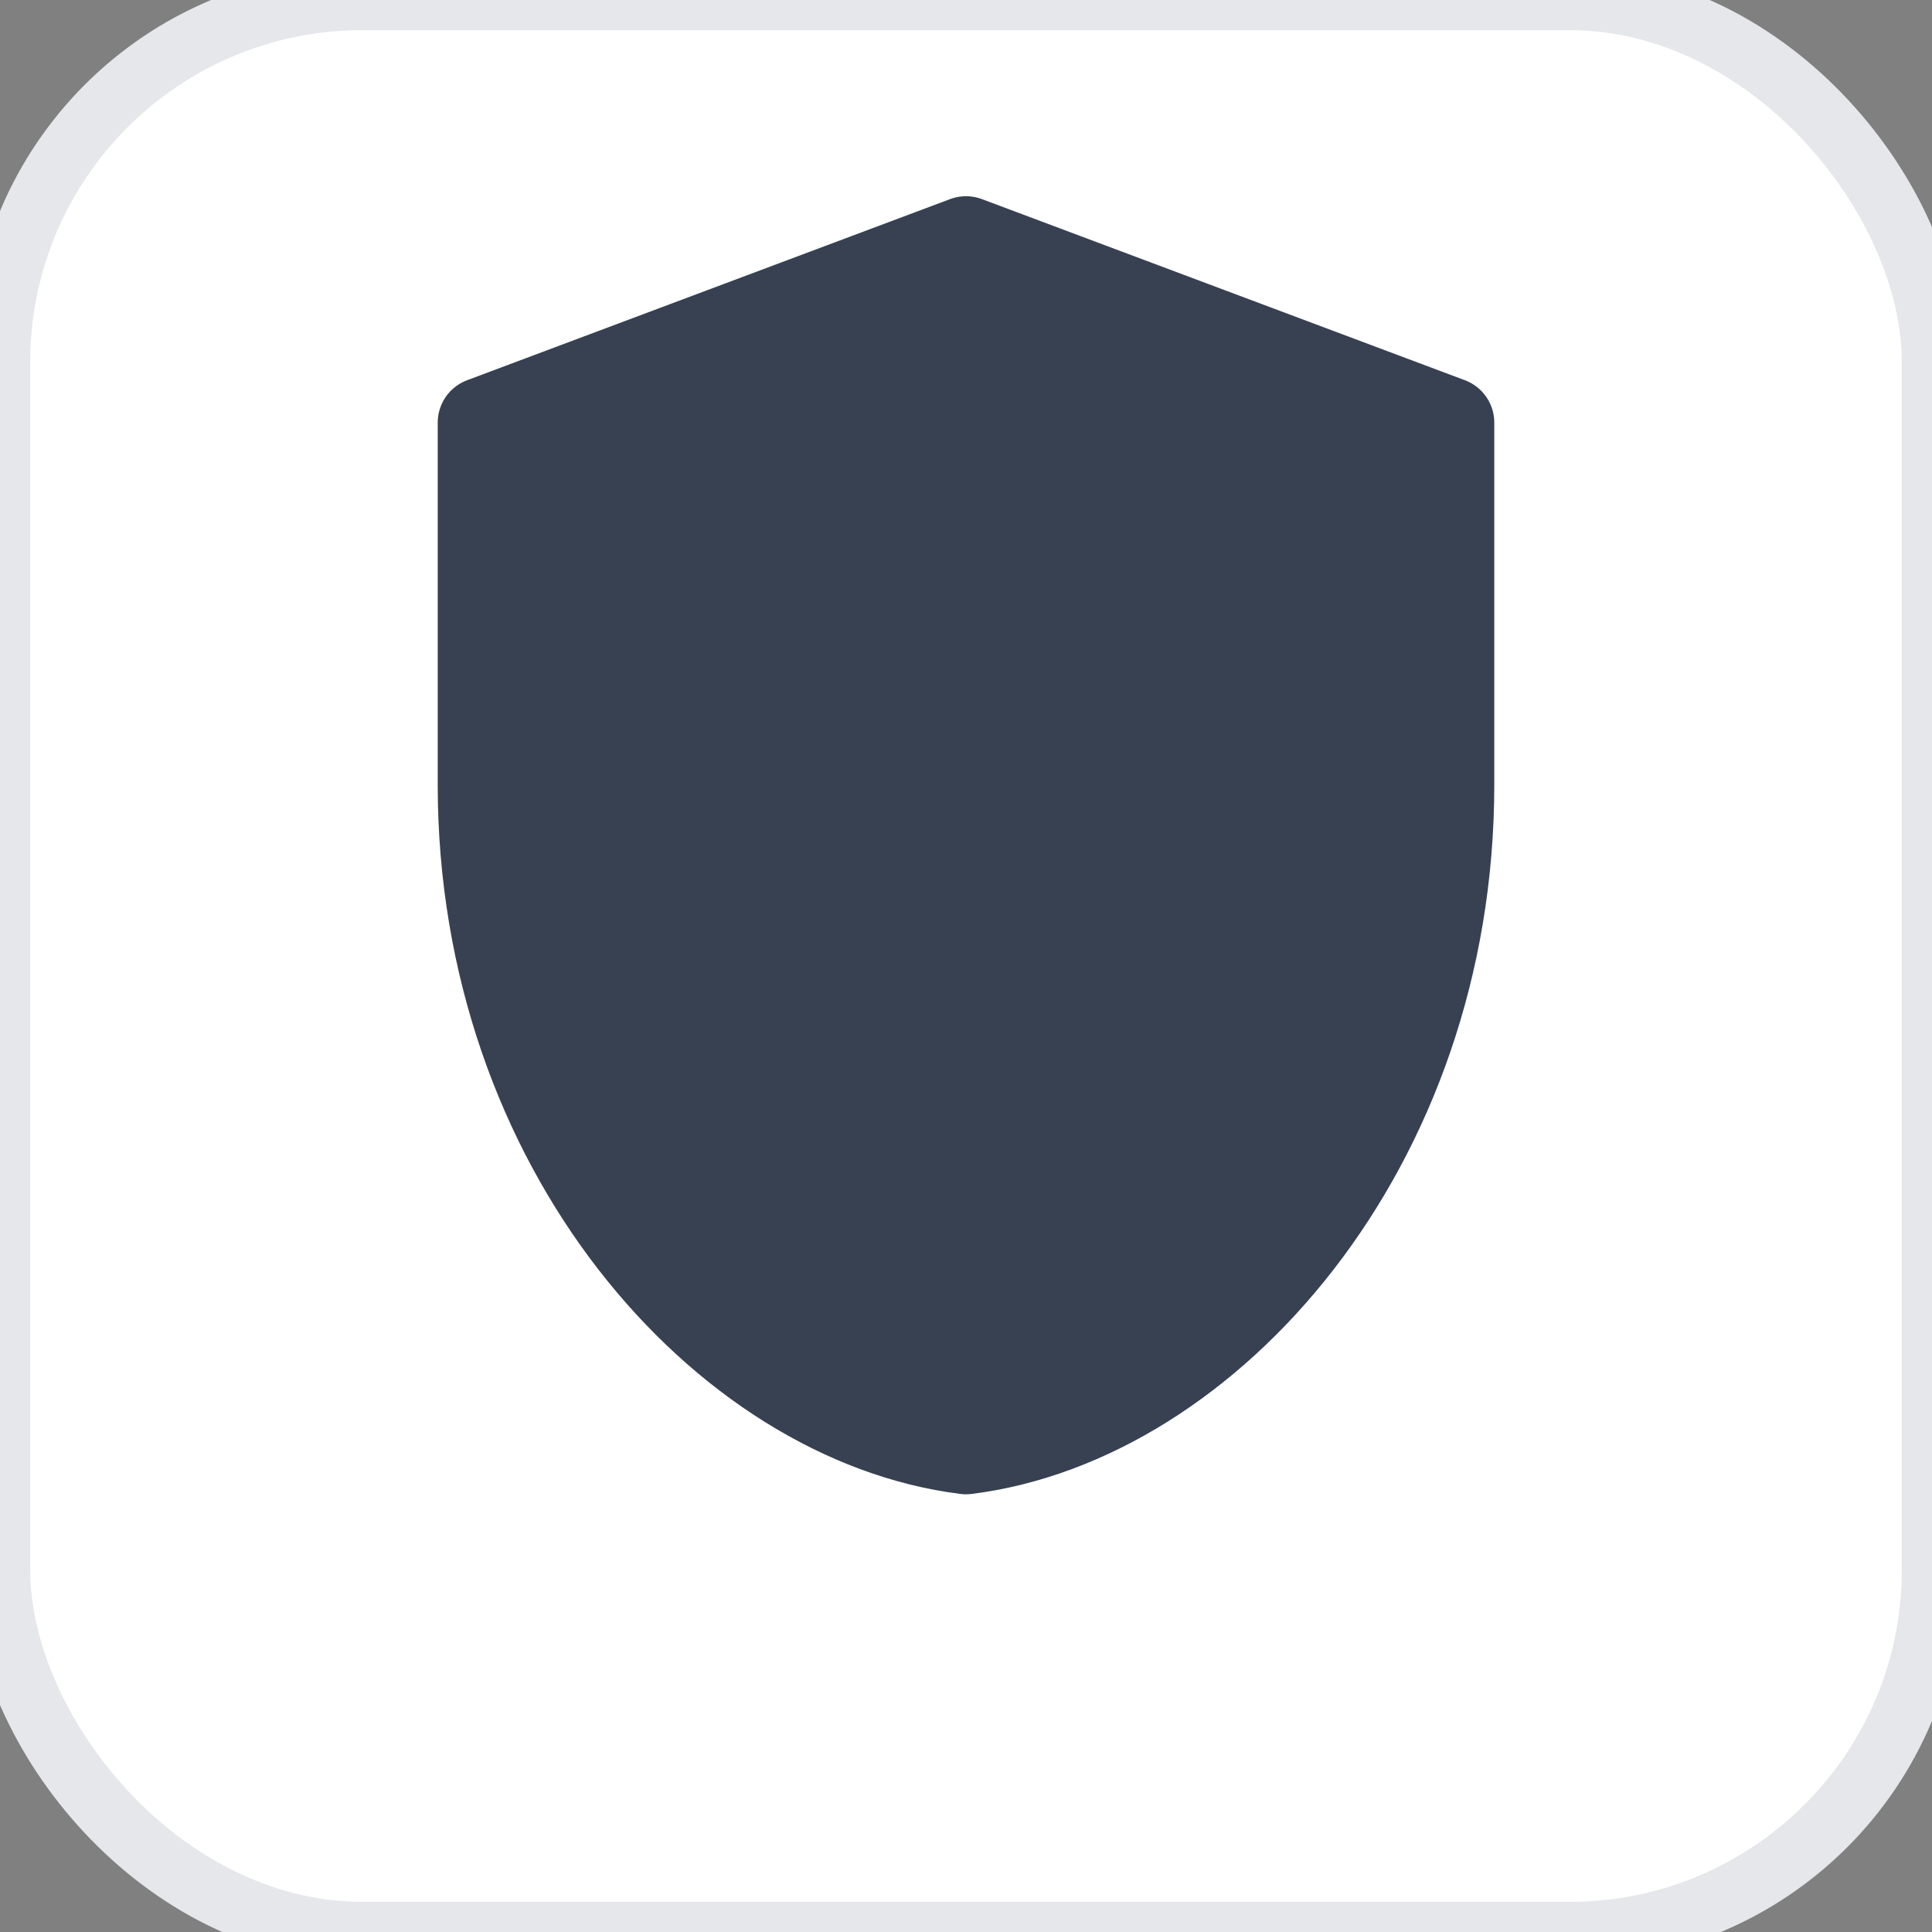
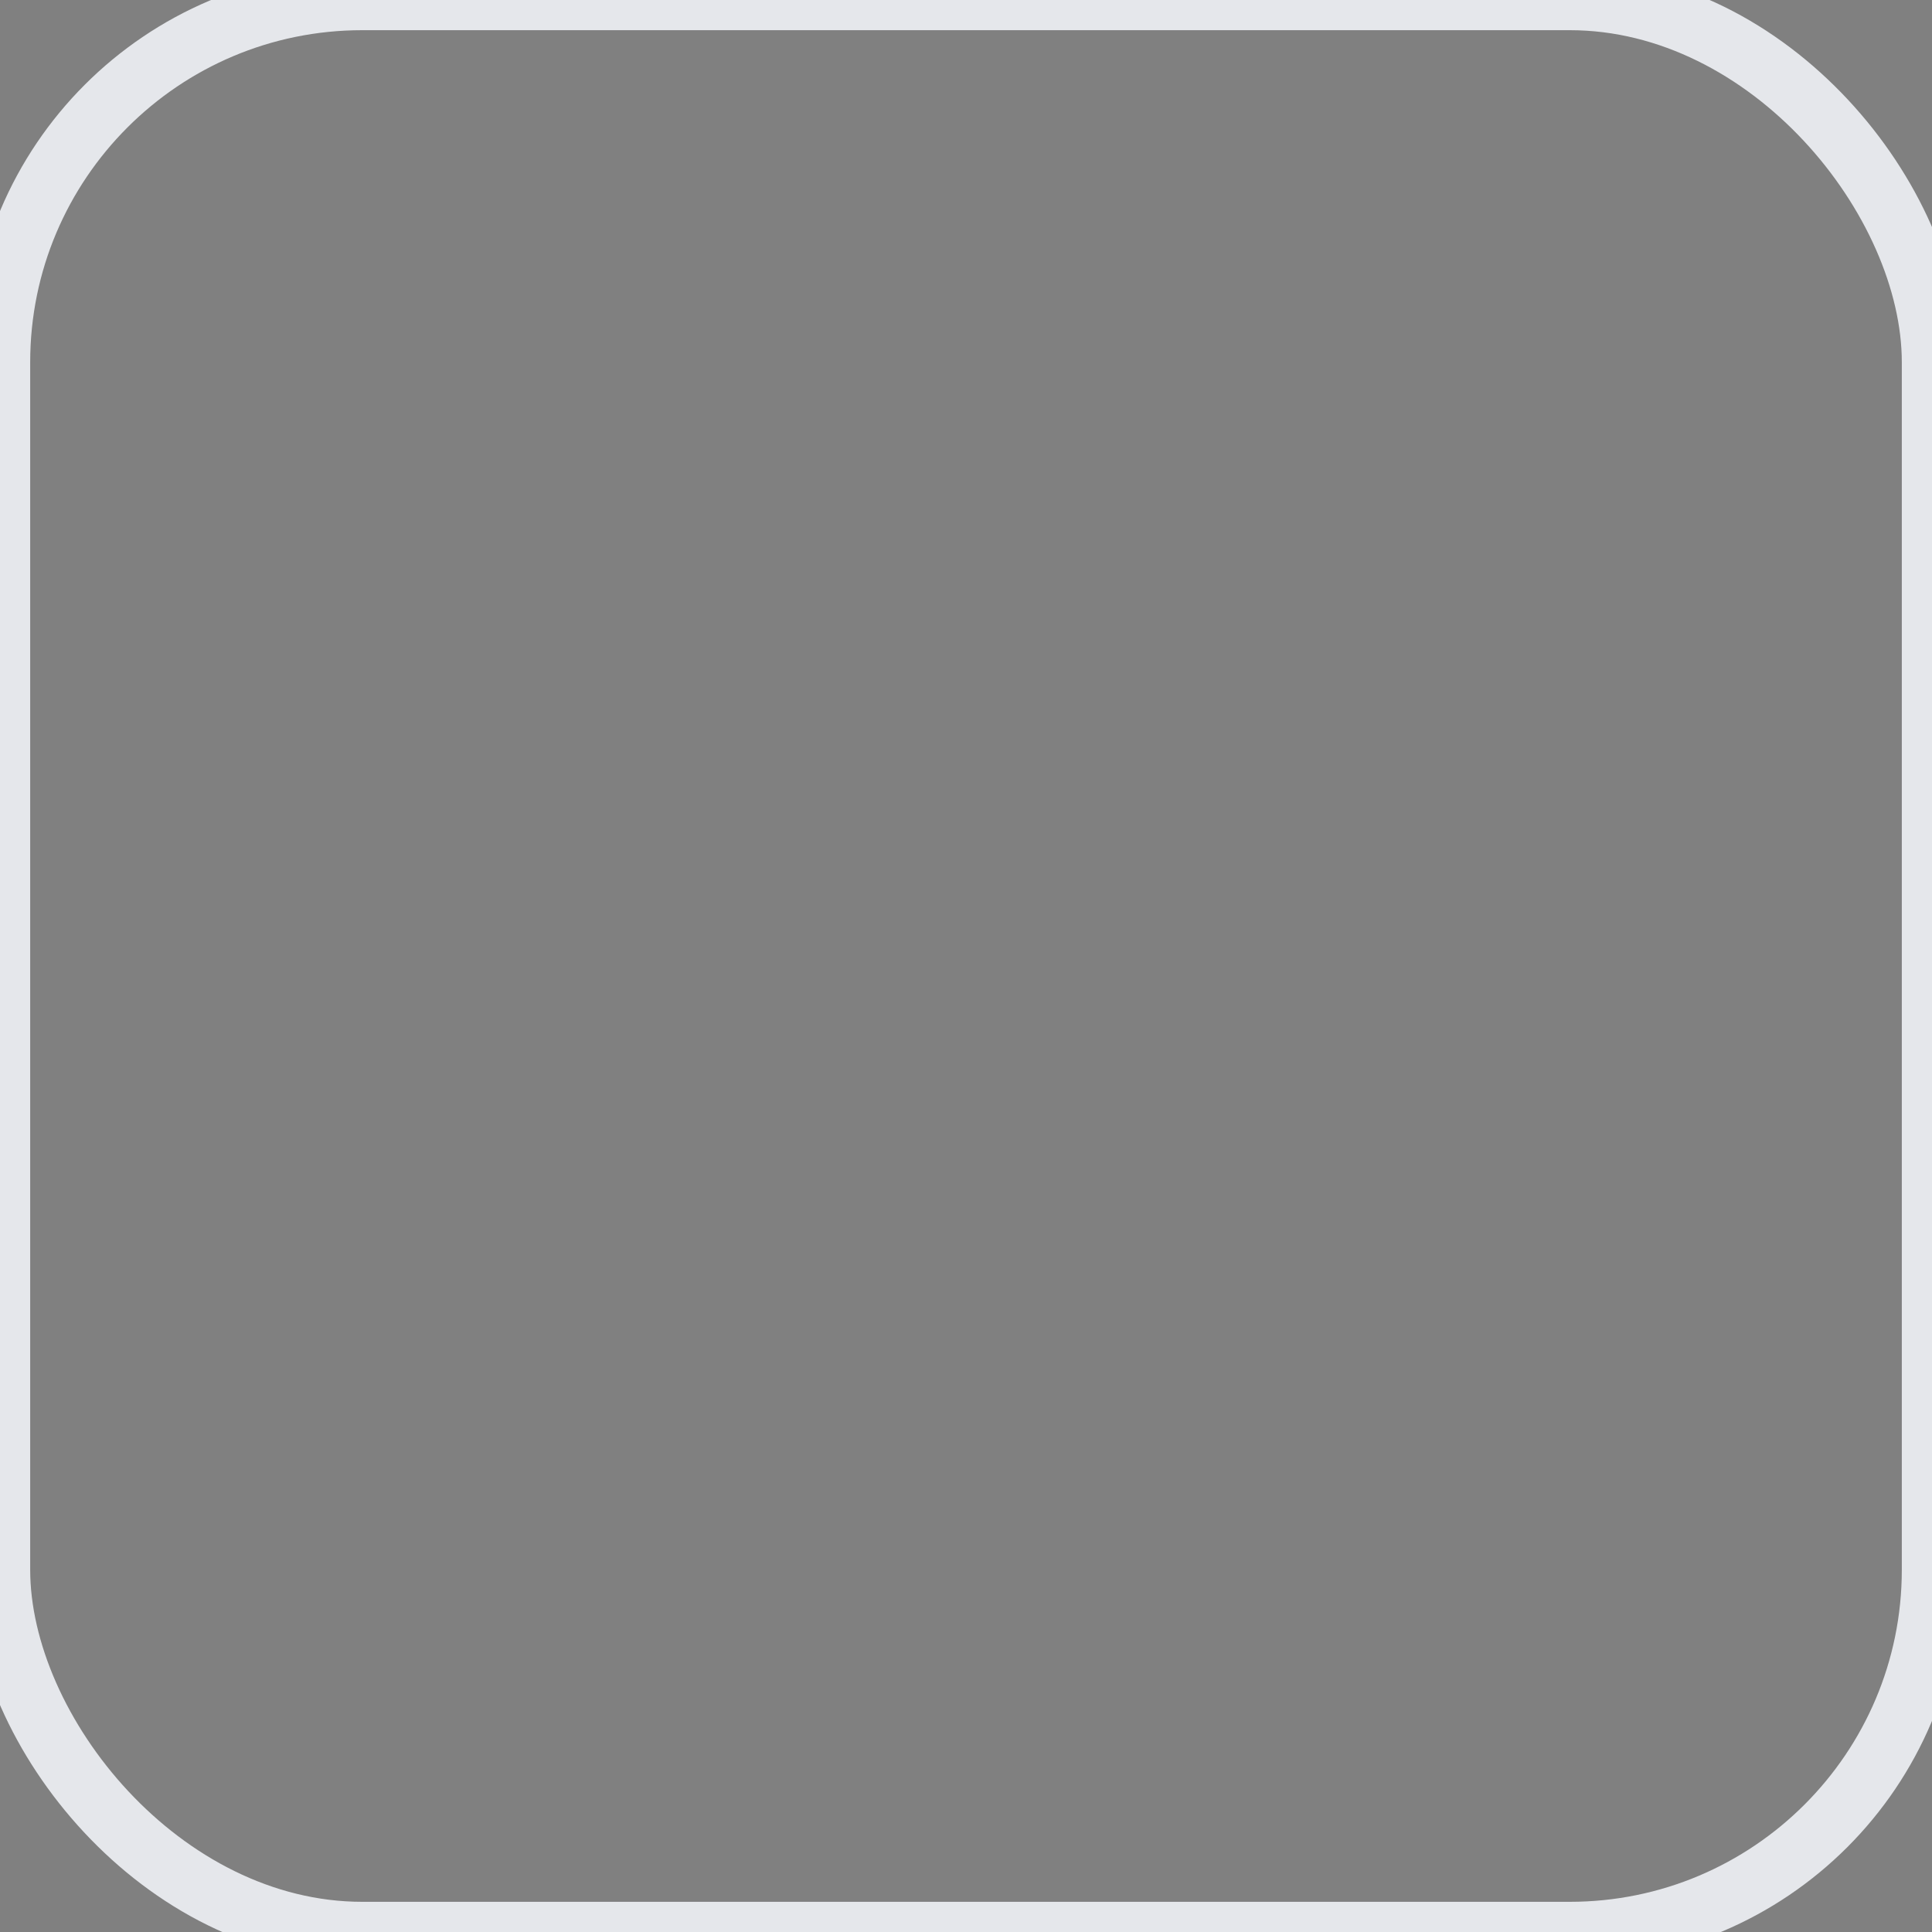
<svg xmlns="http://www.w3.org/2000/svg" width="32" height="32" viewBox="0 0 32 32" fill="none">
  <rect x="0" y="0" width="32" height="32" fill="#808080" stroke="none" />
-   <rect width="32" height="32" rx="6" fill="#ffffff" />
  <rect width="32" height="32" rx="6" stroke="#e5e7eb" stroke-width="1" />
-   <path d="M16 4L8 7V13C8 19 12 23.5 16 24C20 23.5 24 19 24 13V7L16 4Z" fill="#374151" stroke="#374151" stroke-width="1.5" stroke-linecap="round" stroke-linejoin="round" />
</svg>